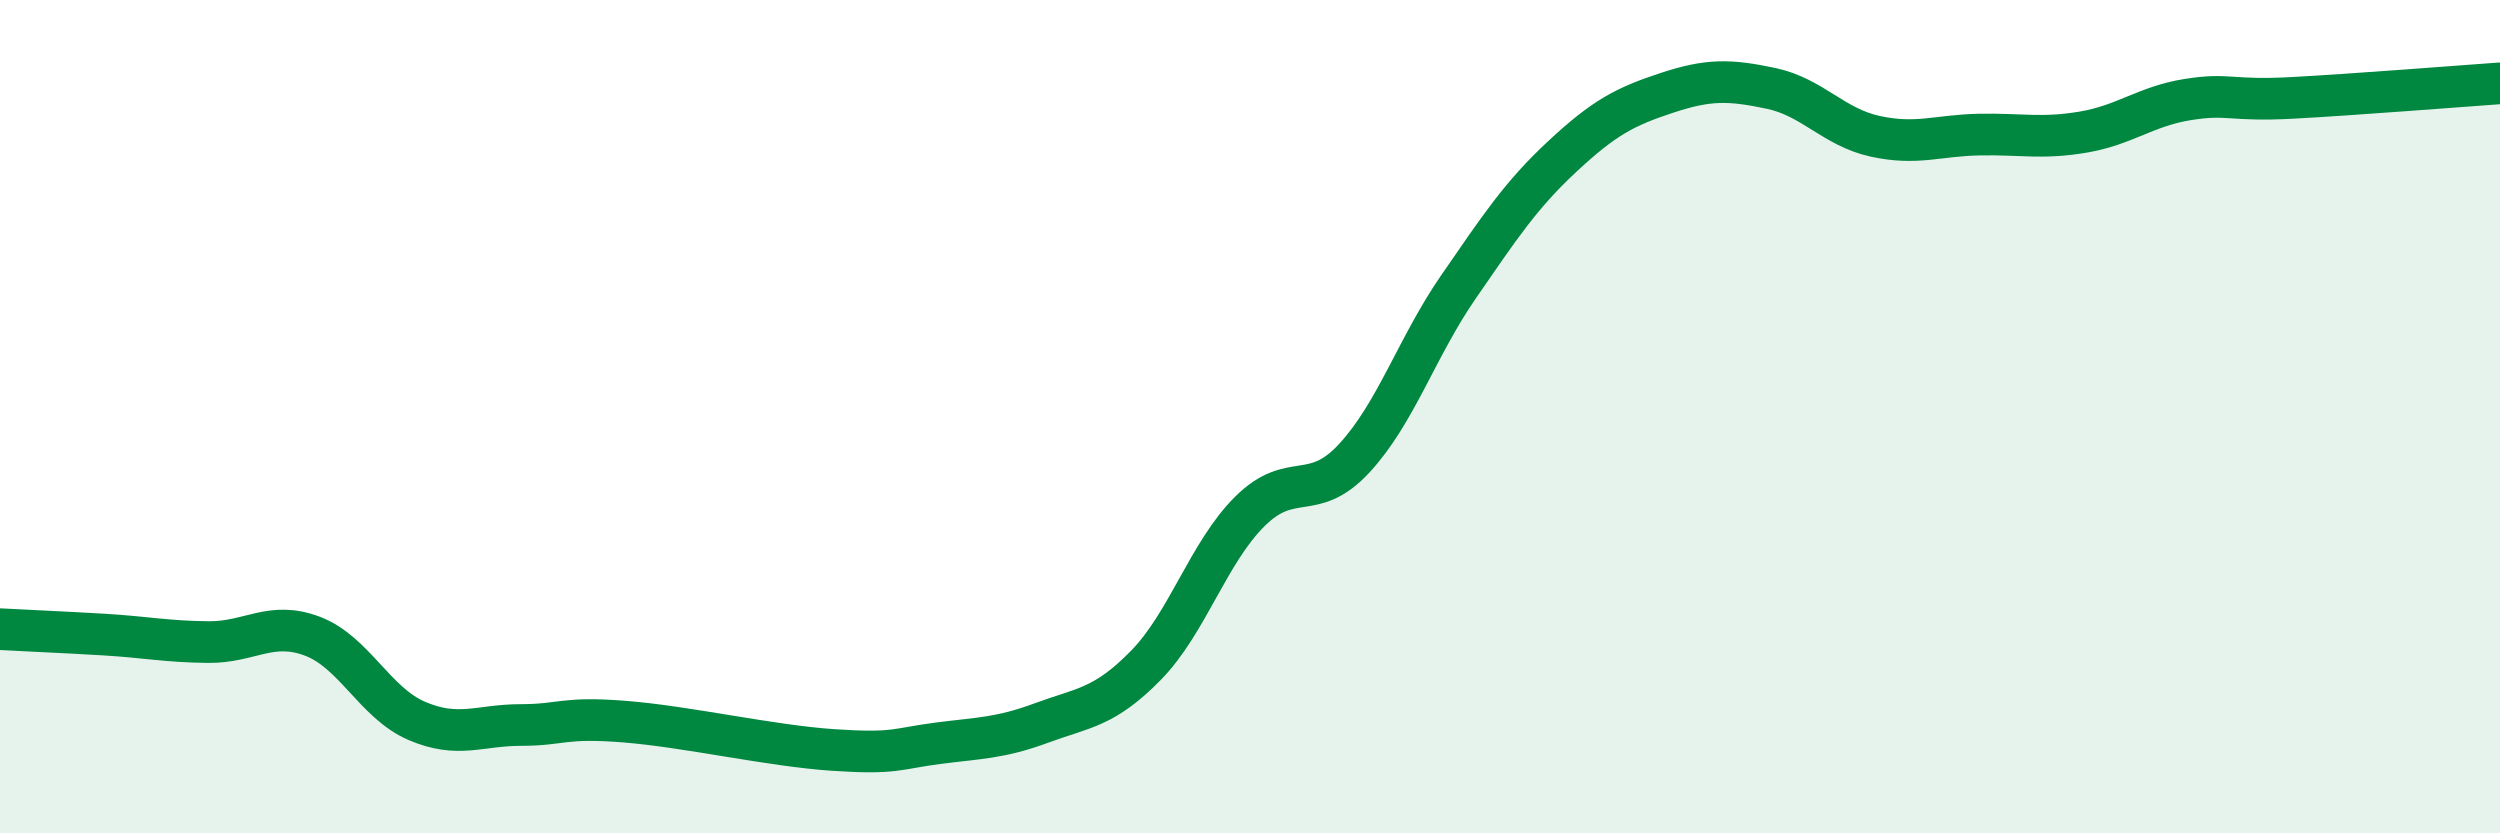
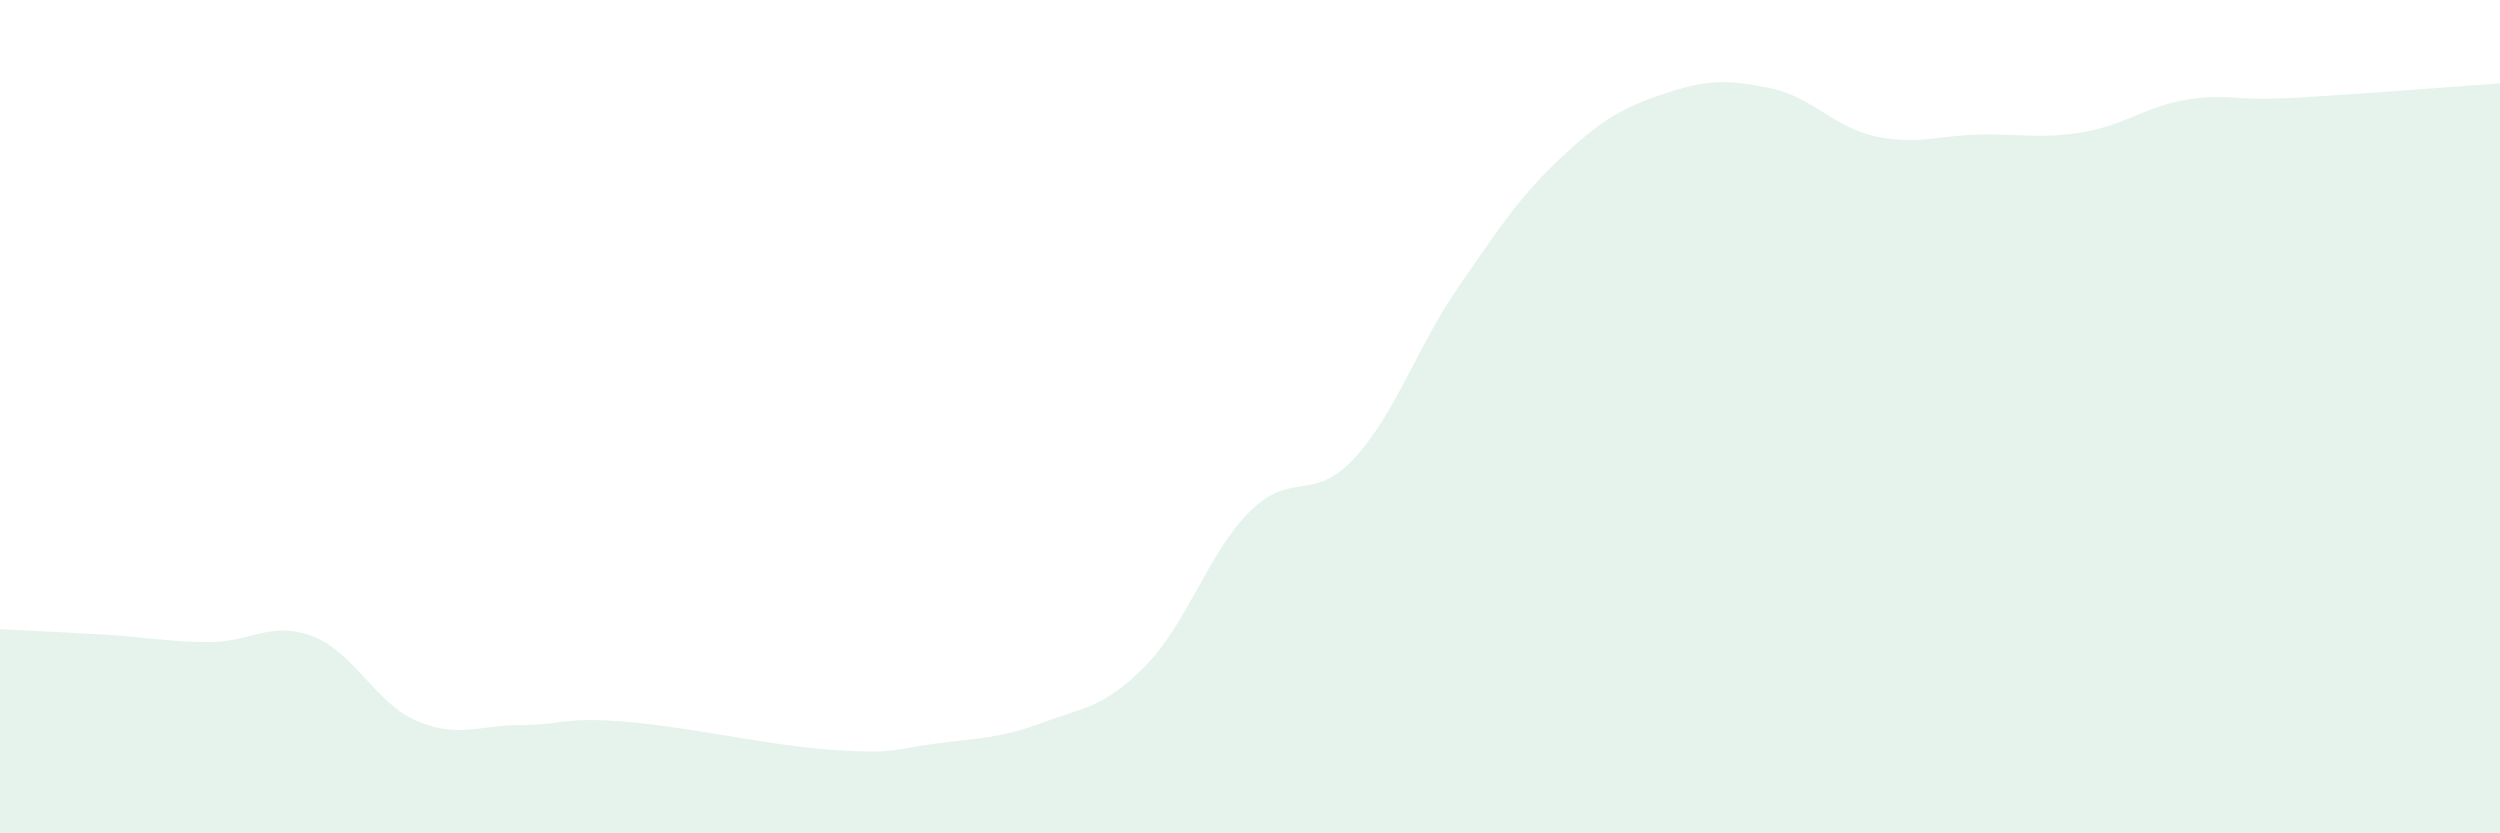
<svg xmlns="http://www.w3.org/2000/svg" width="60" height="20" viewBox="0 0 60 20">
  <path d="M 0,15.1 C 0.5,15.13 1.5,15.17 2.5,15.23 C 3.5,15.29 4,15.4 5,15.41 C 6,15.42 6.5,14.89 7.5,15.27 C 8.5,15.65 9,16.87 10,17.3 C 11,17.73 11.5,17.4 12.5,17.4 C 13.5,17.4 13.5,17.2 15,17.32 C 16.5,17.44 18.5,17.9 20,18 C 21.5,18.1 21.5,17.97 22.5,17.84 C 23.5,17.71 24,17.72 25,17.35 C 26,16.98 26.5,16.99 27.5,15.97 C 28.5,14.95 29,13.26 30,12.27 C 31,11.28 31.5,12.08 32.5,11 C 33.5,9.92 34,8.34 35,6.89 C 36,5.44 36.5,4.68 37.5,3.75 C 38.5,2.82 39,2.56 40,2.23 C 41,1.9 41.5,1.91 42.5,2.12 C 43.5,2.33 44,3.05 45,3.27 C 46,3.49 46.5,3.25 47.5,3.23 C 48.5,3.21 49,3.34 50,3.17 C 51,3 51.5,2.55 52.5,2.39 C 53.5,2.23 53.5,2.43 55,2.35 C 56.5,2.27 59,2.07 60,2L60 20L0 20Z" fill="#008740" opacity="0.1" stroke-linecap="round" stroke-linejoin="round" />
-   <path d="M 0,15.1 C 0.5,15.13 1.5,15.17 2.5,15.23 C 3.5,15.29 4,15.4 5,15.41 C 6,15.42 6.5,14.89 7.5,15.27 C 8.5,15.65 9,16.87 10,17.3 C 11,17.73 11.5,17.4 12.5,17.4 C 13.5,17.4 13.5,17.2 15,17.32 C 16.5,17.44 18.5,17.9 20,18 C 21.5,18.1 21.5,17.97 22.5,17.84 C 23.5,17.71 24,17.72 25,17.35 C 26,16.98 26.5,16.99 27.5,15.97 C 28.5,14.95 29,13.26 30,12.27 C 31,11.28 31.5,12.08 32.5,11 C 33.5,9.92 34,8.34 35,6.89 C 36,5.44 36.5,4.68 37.5,3.75 C 38.5,2.82 39,2.56 40,2.23 C 41,1.9 41.5,1.91 42.5,2.12 C 43.5,2.33 44,3.05 45,3.27 C 46,3.49 46.5,3.25 47.5,3.23 C 48.5,3.21 49,3.34 50,3.17 C 51,3 51.5,2.55 52.5,2.39 C 53.5,2.23 53.5,2.43 55,2.35 C 56.5,2.27 59,2.07 60,2" stroke="#008740" stroke-width="1" fill="none" stroke-linecap="round" stroke-linejoin="round" />
</svg>